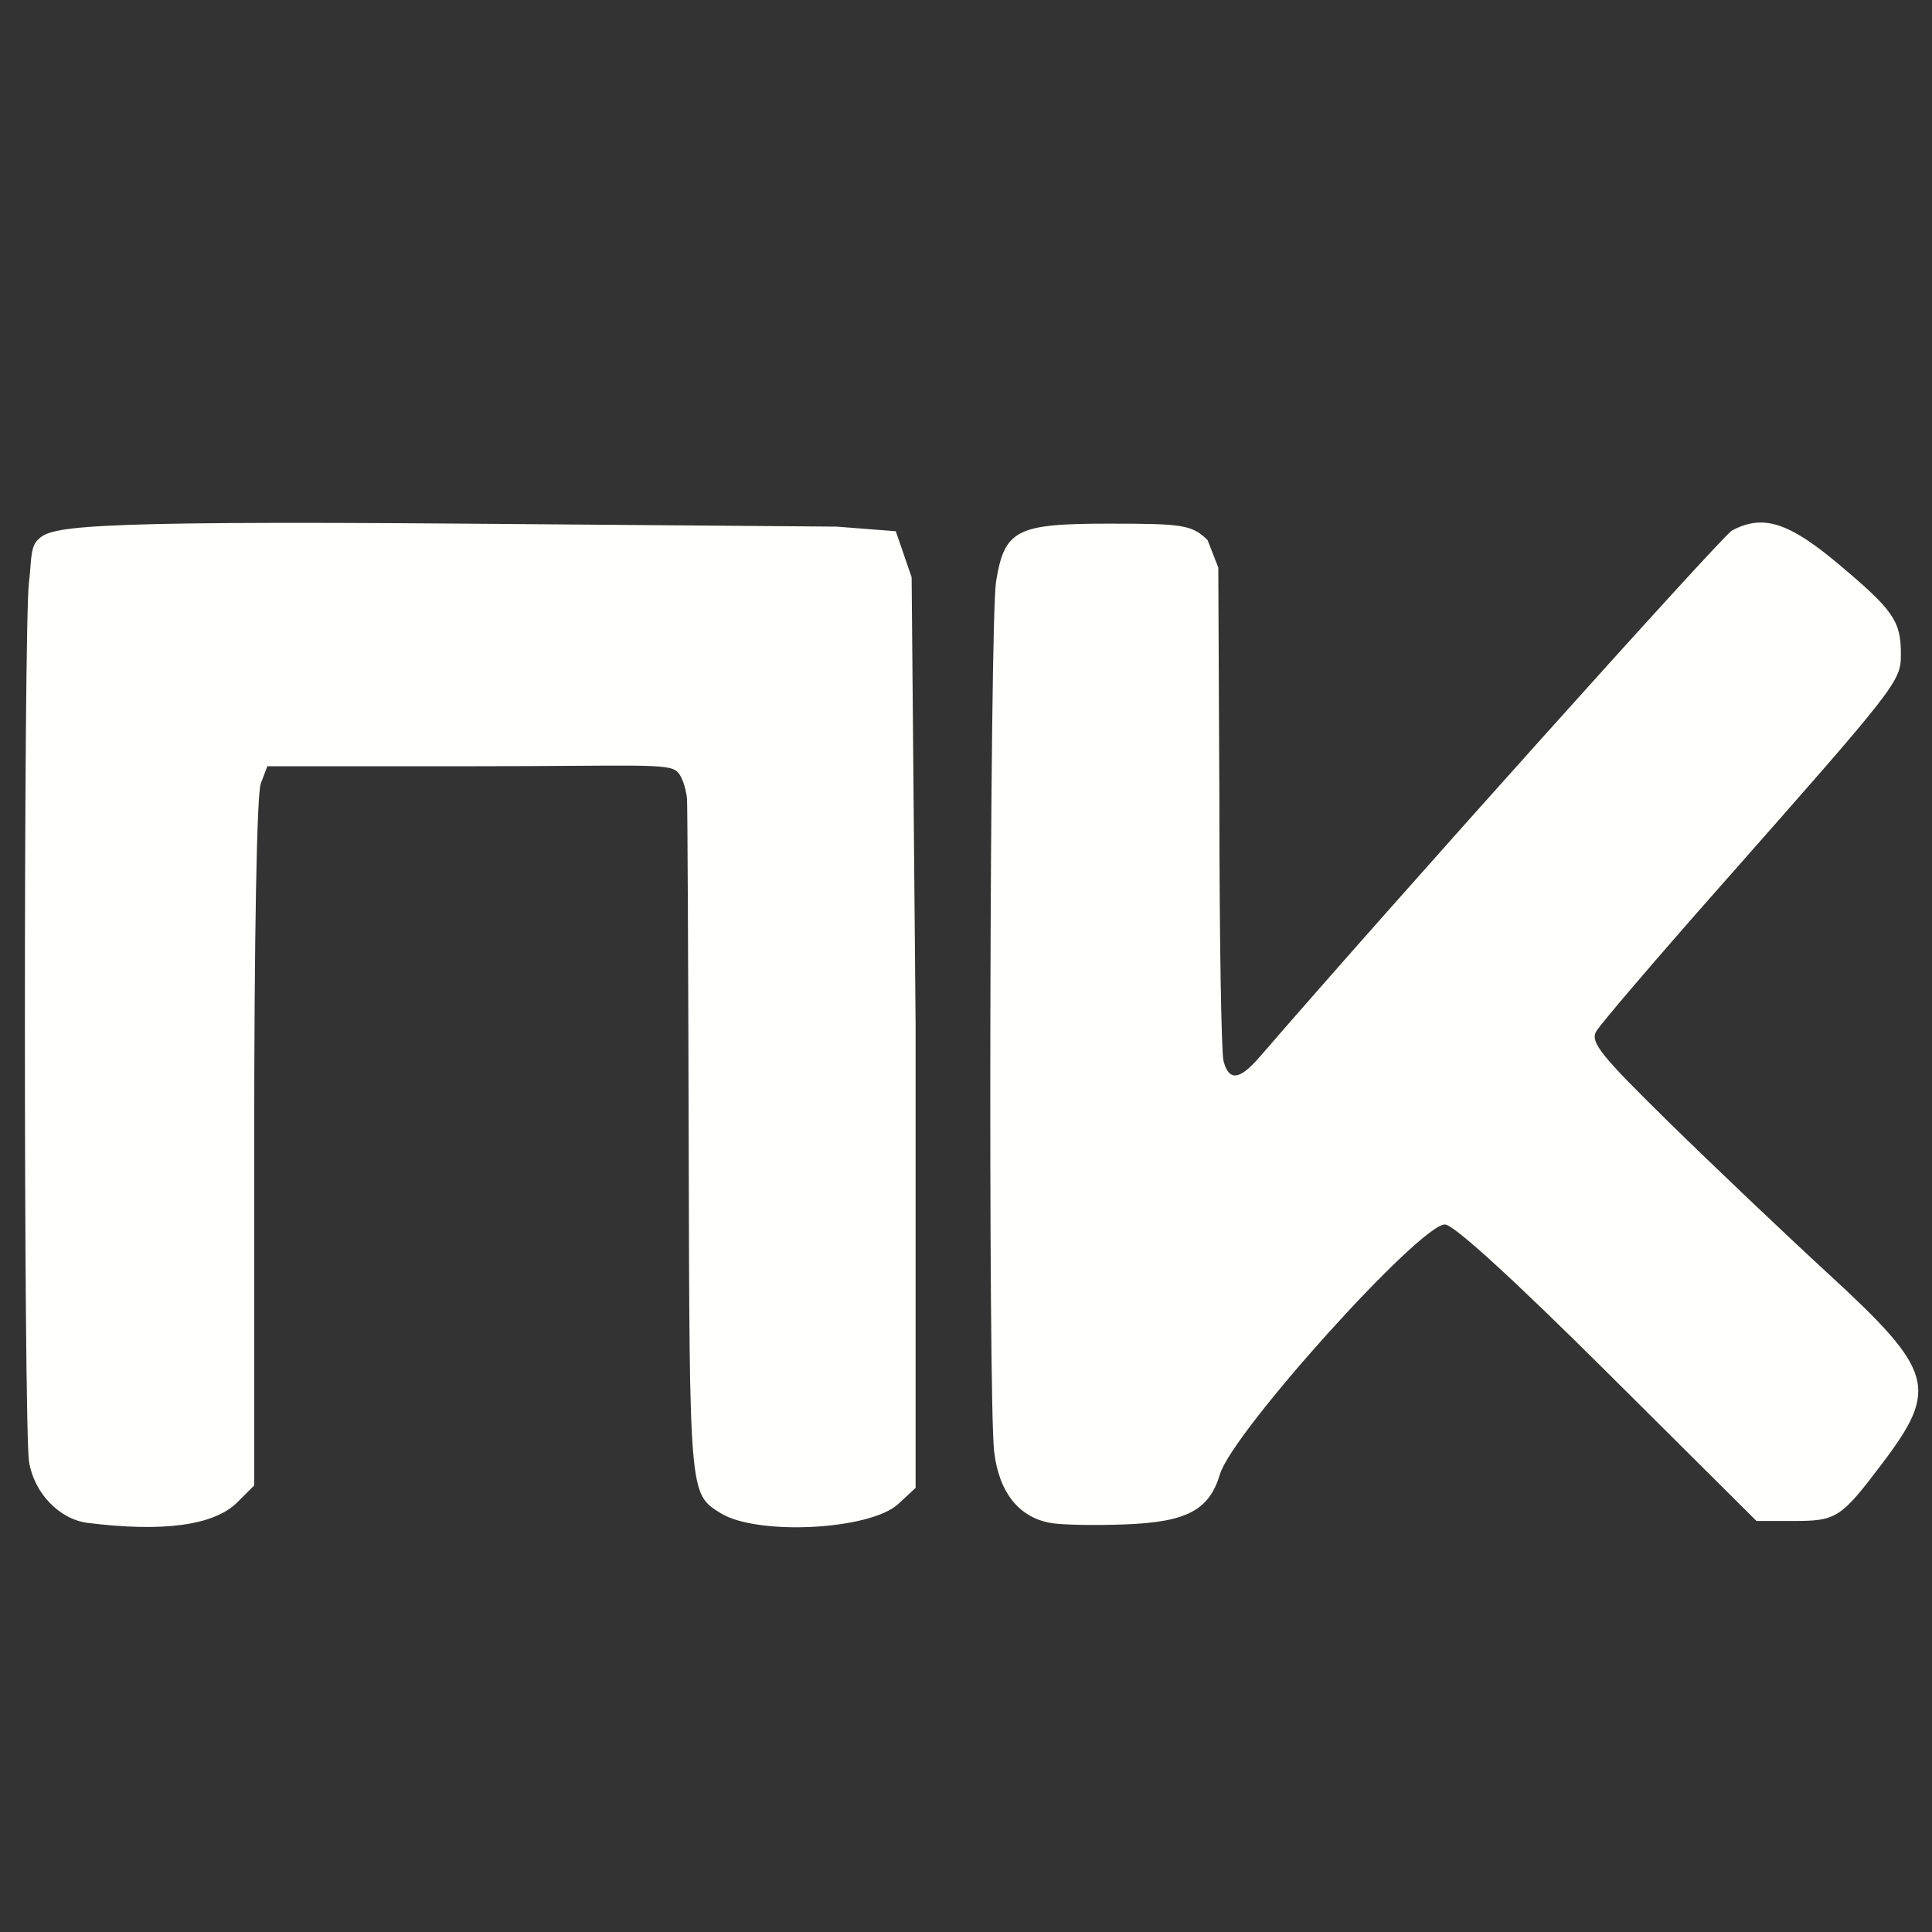
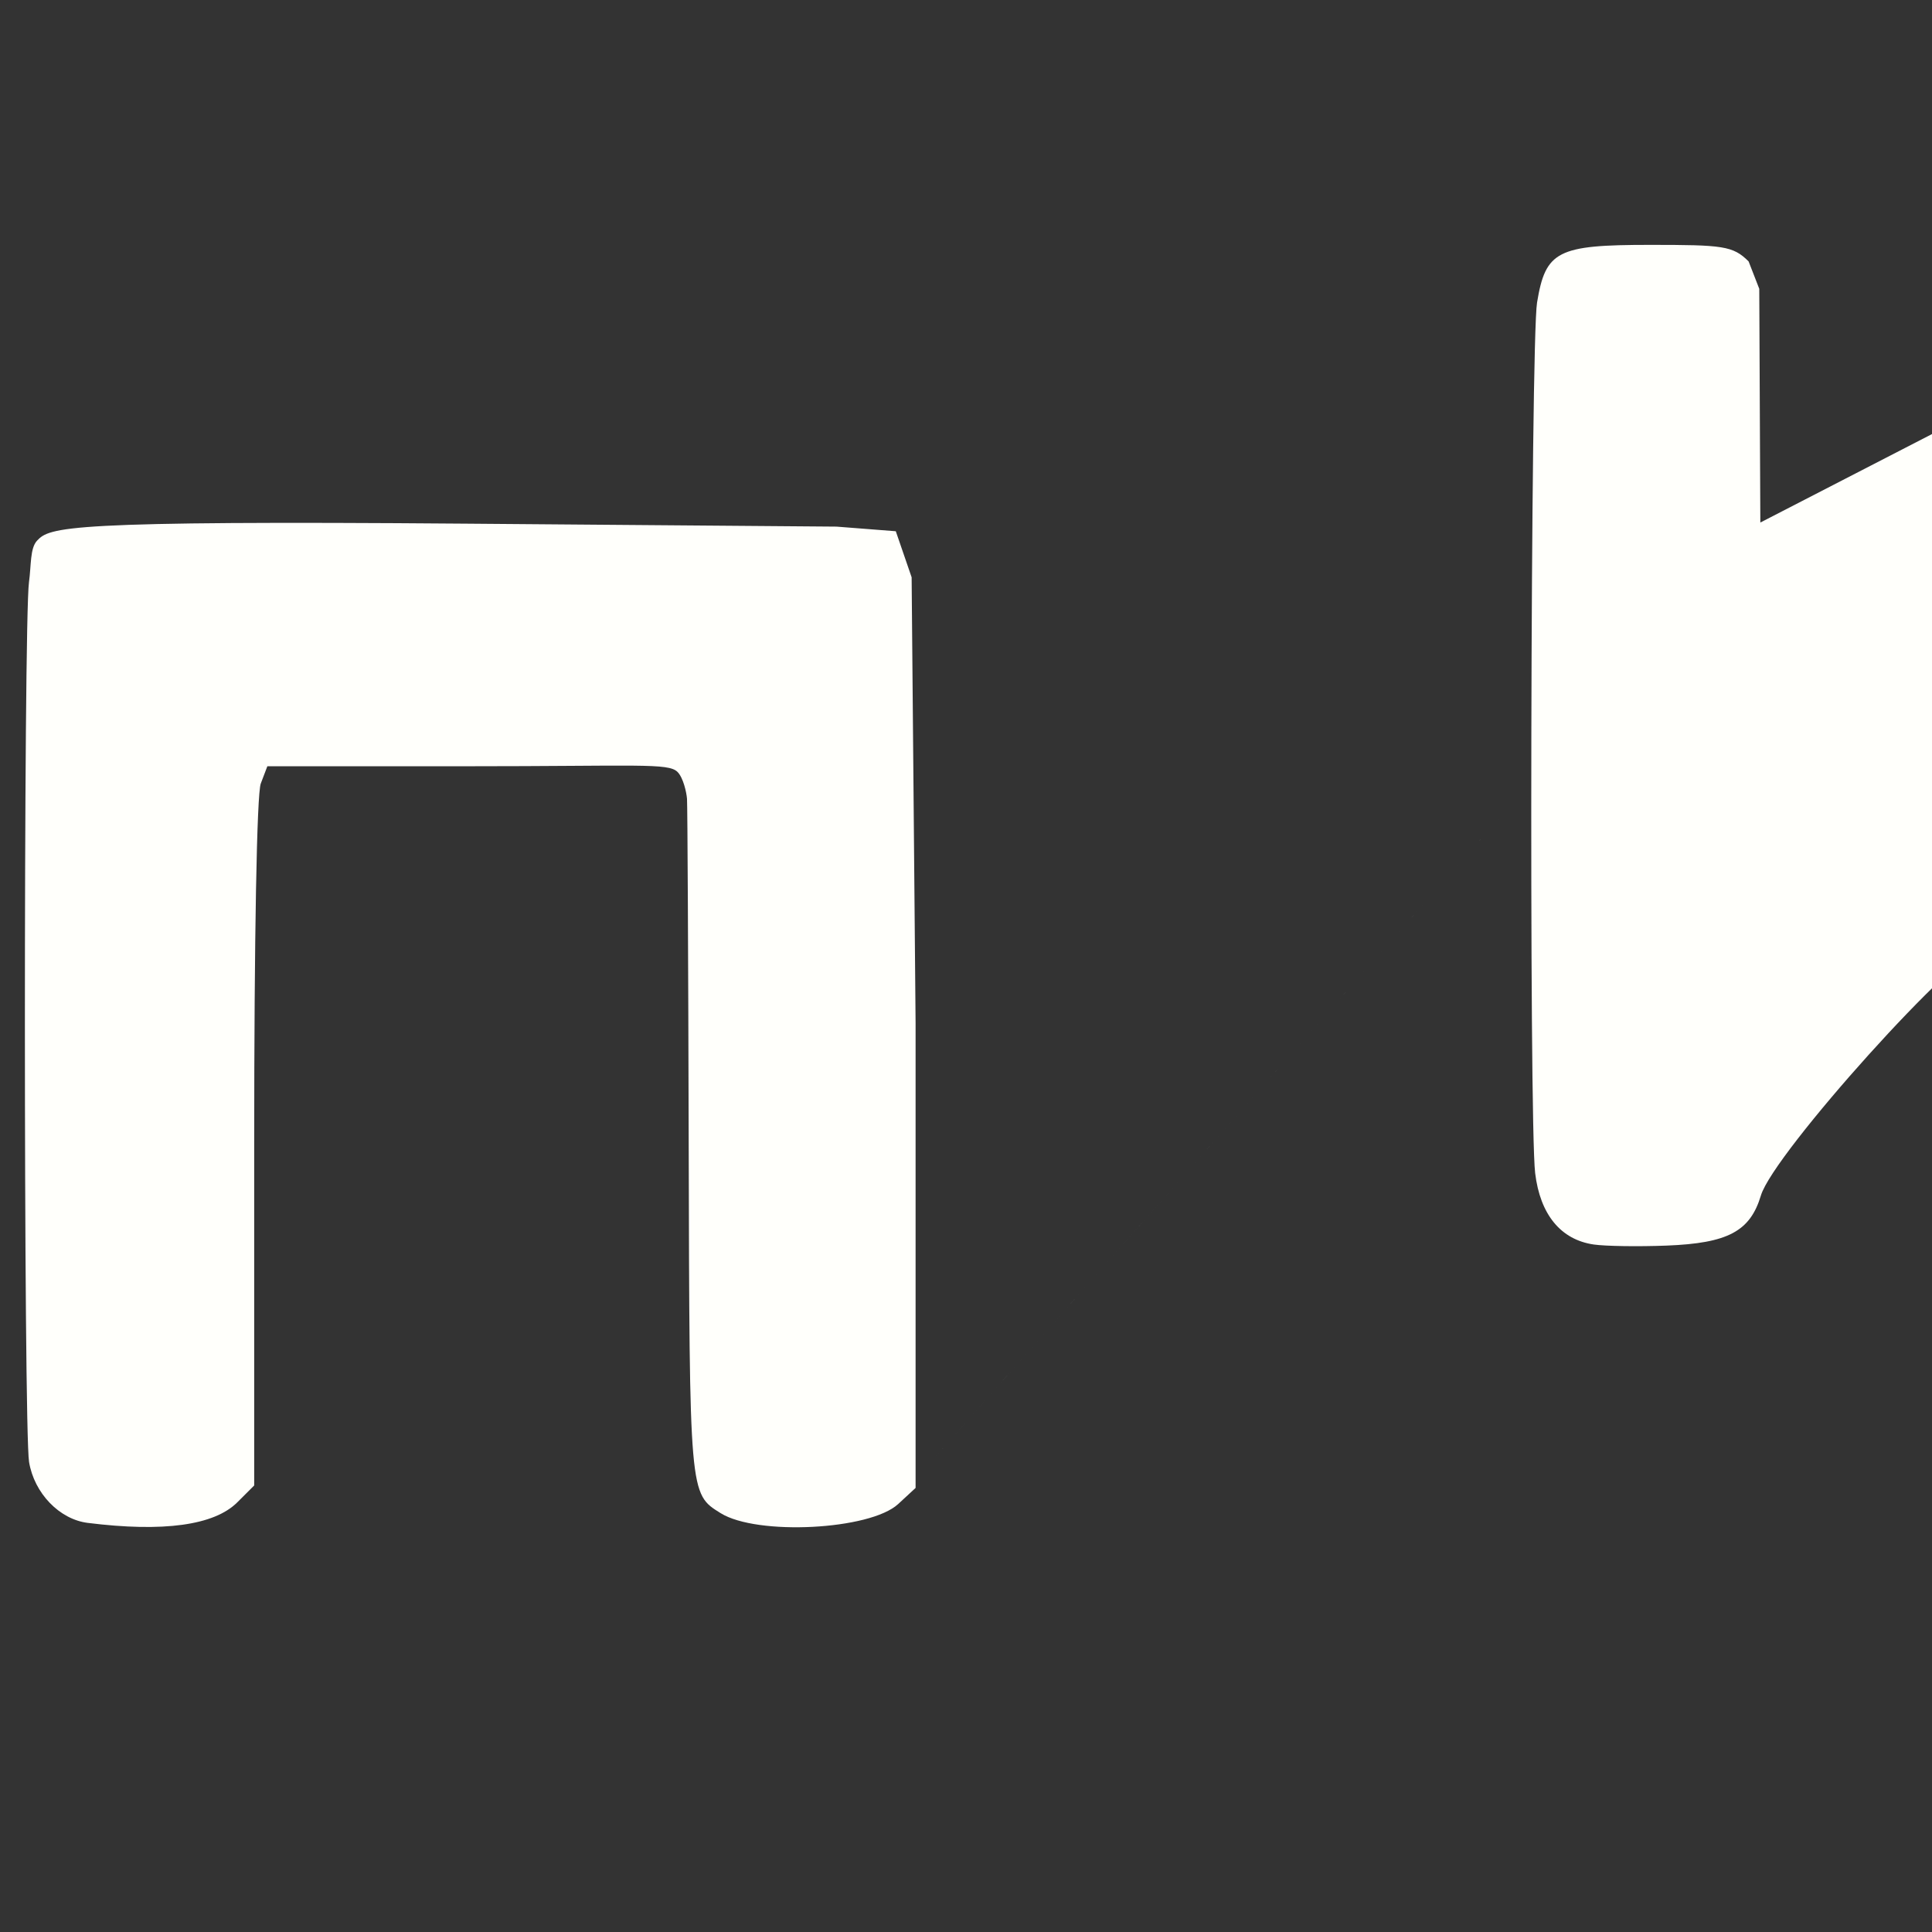
<svg xmlns="http://www.w3.org/2000/svg" xmlns:ns1="http://sodipodi.sourceforge.net/DTD/sodipodi-0.dtd" xmlns:ns2="http://www.inkscape.org/namespaces/inkscape" width="185mm" height="185mm" viewBox="0 0 185 185" version="1.1" id="svg3762" ns1:docname="logoNoBorder.svg" ns2:version="0.92.4 (5da689c313, 2019-01-14)">
  <rect x="0" y="0" width="185" height="185" fill="#333333" stroke="none" />
  <defs id="defs3756" />
  <ns1:namedview id="base" pagecolor="#ffffff" bordercolor="#666666" borderopacity="1.0" ns2:pageopacity="0.0" ns2:pageshadow="2" ns2:zoom="1.979899" ns2:cx="473.95768" ns2:cy="292.31782" ns2:document-units="mm" ns2:current-layer="layer1" showgrid="false" ns2:window-width="2732" ns2:window-height="1296" ns2:window-x="448" ns2:window-y="390" ns2:window-maximized="0" />
  <g ns2:label="Layer 1" id="layer1" transform="translate(-17.689,43.802)">
-     <path id="path3745" style="fill:#fffffb;stroke-width:0.646;fill-opacity:1" d="m 186.251,6.234 c -136.784,154.919 -68.392,77.46 0,0 z m 0,0 c -0.914,0.006 -1.79,0.269 -2.715,0.763 -0.926,0.495 -32.668,35.873 -45.218,50.398 -1.937,2.242 -2.946,2.36 -3.47,0.406 -0.214,-0.799 -0.393,-11.991 -0.398,-24.872 l -0.103,-22.381 -1.02,-2.623 c -1.499,-1.497 -2.464,-1.584 -9.448,-1.584 -8.875,0 -9.995,0.573 -10.81,5.526 -0.616,3.746 -0.778,78.401 -0.181,83.361 0.477,3.967 2.456,6.377 5.61,6.834 1.127,0.163 4.268,0.21 6.979,0.104 5.868,-0.23 7.996,-1.362 9.028,-4.801 1.211,-4.036 19.122,-23.917 21.546,-23.917 0.823,0 6.487,5.167 15.563,14.196 l 14.268,14.196 h 3.559 c 4.102,0 4.522,-0.272 8.466,-5.485 5.458,-7.214 4.989,-8.865 -5.167,-18.205 -4.163,-3.828 -11.014,-10.34 -15.224,-14.471 -6.569,-6.445 -7.559,-7.681 -6.985,-8.711 0.368,-0.66 5.67,-6.862 11.782,-13.783 17.148,-19.417 17.396,-19.735 17.396,-22.338 0,-3.189 -0.7,-4.203 -5.947,-8.613 -3.305,-2.778 -5.501,-4.014 -7.512,-4.002 z M 62.362,6.342 c -38.506,-0.308 -39.909,0.325 -41.127,1.63 -0.679,0.728 -0.548,2.348 -0.771,3.977 -0.526,3.83 -0.519,81.063 0.008,84.242 0.495,2.99 2.905,5.493 5.615,5.832 7.243,0.906 12.116,0.237 14.323,-1.967 l 1.62,-1.617 v -32.779 c 0,-19.736 0.251,-33.437 0.63,-34.434 l 0.63,-1.655 h 19.034 c 16.442,0 19.361,-0.334 20.238,0.541 0.559,0.558 0.865,1.974 0.912,2.569 0.047,0.596 0.12,15.456 0.162,33.024 0.081,33.779 0.058,33.515 3.058,35.386 3.483,2.172 14.311,1.616 17.001,-0.873 l 1.667,-1.542 V 54.18 L 104.983,11.478 103.466,7.067 97.793,6.625 Z" ns2:connector-curvature="0" ns1:nodetypes="cccccscccssccccsccsccscssccscccsccsccsccccccccccs" />
+     <path id="path3745" style="fill:#fffffb;stroke-width:0.646;fill-opacity:1" d="m 186.251,6.234 c -136.784,154.919 -68.392,77.46 0,0 z m 0,0 l -0.103,-22.381 -1.02,-2.623 c -1.499,-1.497 -2.464,-1.584 -9.448,-1.584 -8.875,0 -9.995,0.573 -10.81,5.526 -0.616,3.746 -0.778,78.401 -0.181,83.361 0.477,3.967 2.456,6.377 5.61,6.834 1.127,0.163 4.268,0.21 6.979,0.104 5.868,-0.23 7.996,-1.362 9.028,-4.801 1.211,-4.036 19.122,-23.917 21.546,-23.917 0.823,0 6.487,5.167 15.563,14.196 l 14.268,14.196 h 3.559 c 4.102,0 4.522,-0.272 8.466,-5.485 5.458,-7.214 4.989,-8.865 -5.167,-18.205 -4.163,-3.828 -11.014,-10.34 -15.224,-14.471 -6.569,-6.445 -7.559,-7.681 -6.985,-8.711 0.368,-0.66 5.67,-6.862 11.782,-13.783 17.148,-19.417 17.396,-19.735 17.396,-22.338 0,-3.189 -0.7,-4.203 -5.947,-8.613 -3.305,-2.778 -5.501,-4.014 -7.512,-4.002 z M 62.362,6.342 c -38.506,-0.308 -39.909,0.325 -41.127,1.63 -0.679,0.728 -0.548,2.348 -0.771,3.977 -0.526,3.83 -0.519,81.063 0.008,84.242 0.495,2.99 2.905,5.493 5.615,5.832 7.243,0.906 12.116,0.237 14.323,-1.967 l 1.62,-1.617 v -32.779 c 0,-19.736 0.251,-33.437 0.63,-34.434 l 0.63,-1.655 h 19.034 c 16.442,0 19.361,-0.334 20.238,0.541 0.559,0.558 0.865,1.974 0.912,2.569 0.047,0.596 0.12,15.456 0.162,33.024 0.081,33.779 0.058,33.515 3.058,35.386 3.483,2.172 14.311,1.616 17.001,-0.873 l 1.667,-1.542 V 54.18 L 104.983,11.478 103.466,7.067 97.793,6.625 Z" ns2:connector-curvature="0" ns1:nodetypes="cccccscccssccccsccsccscssccscccsccsccsccccccccccs" />
  </g>
</svg>